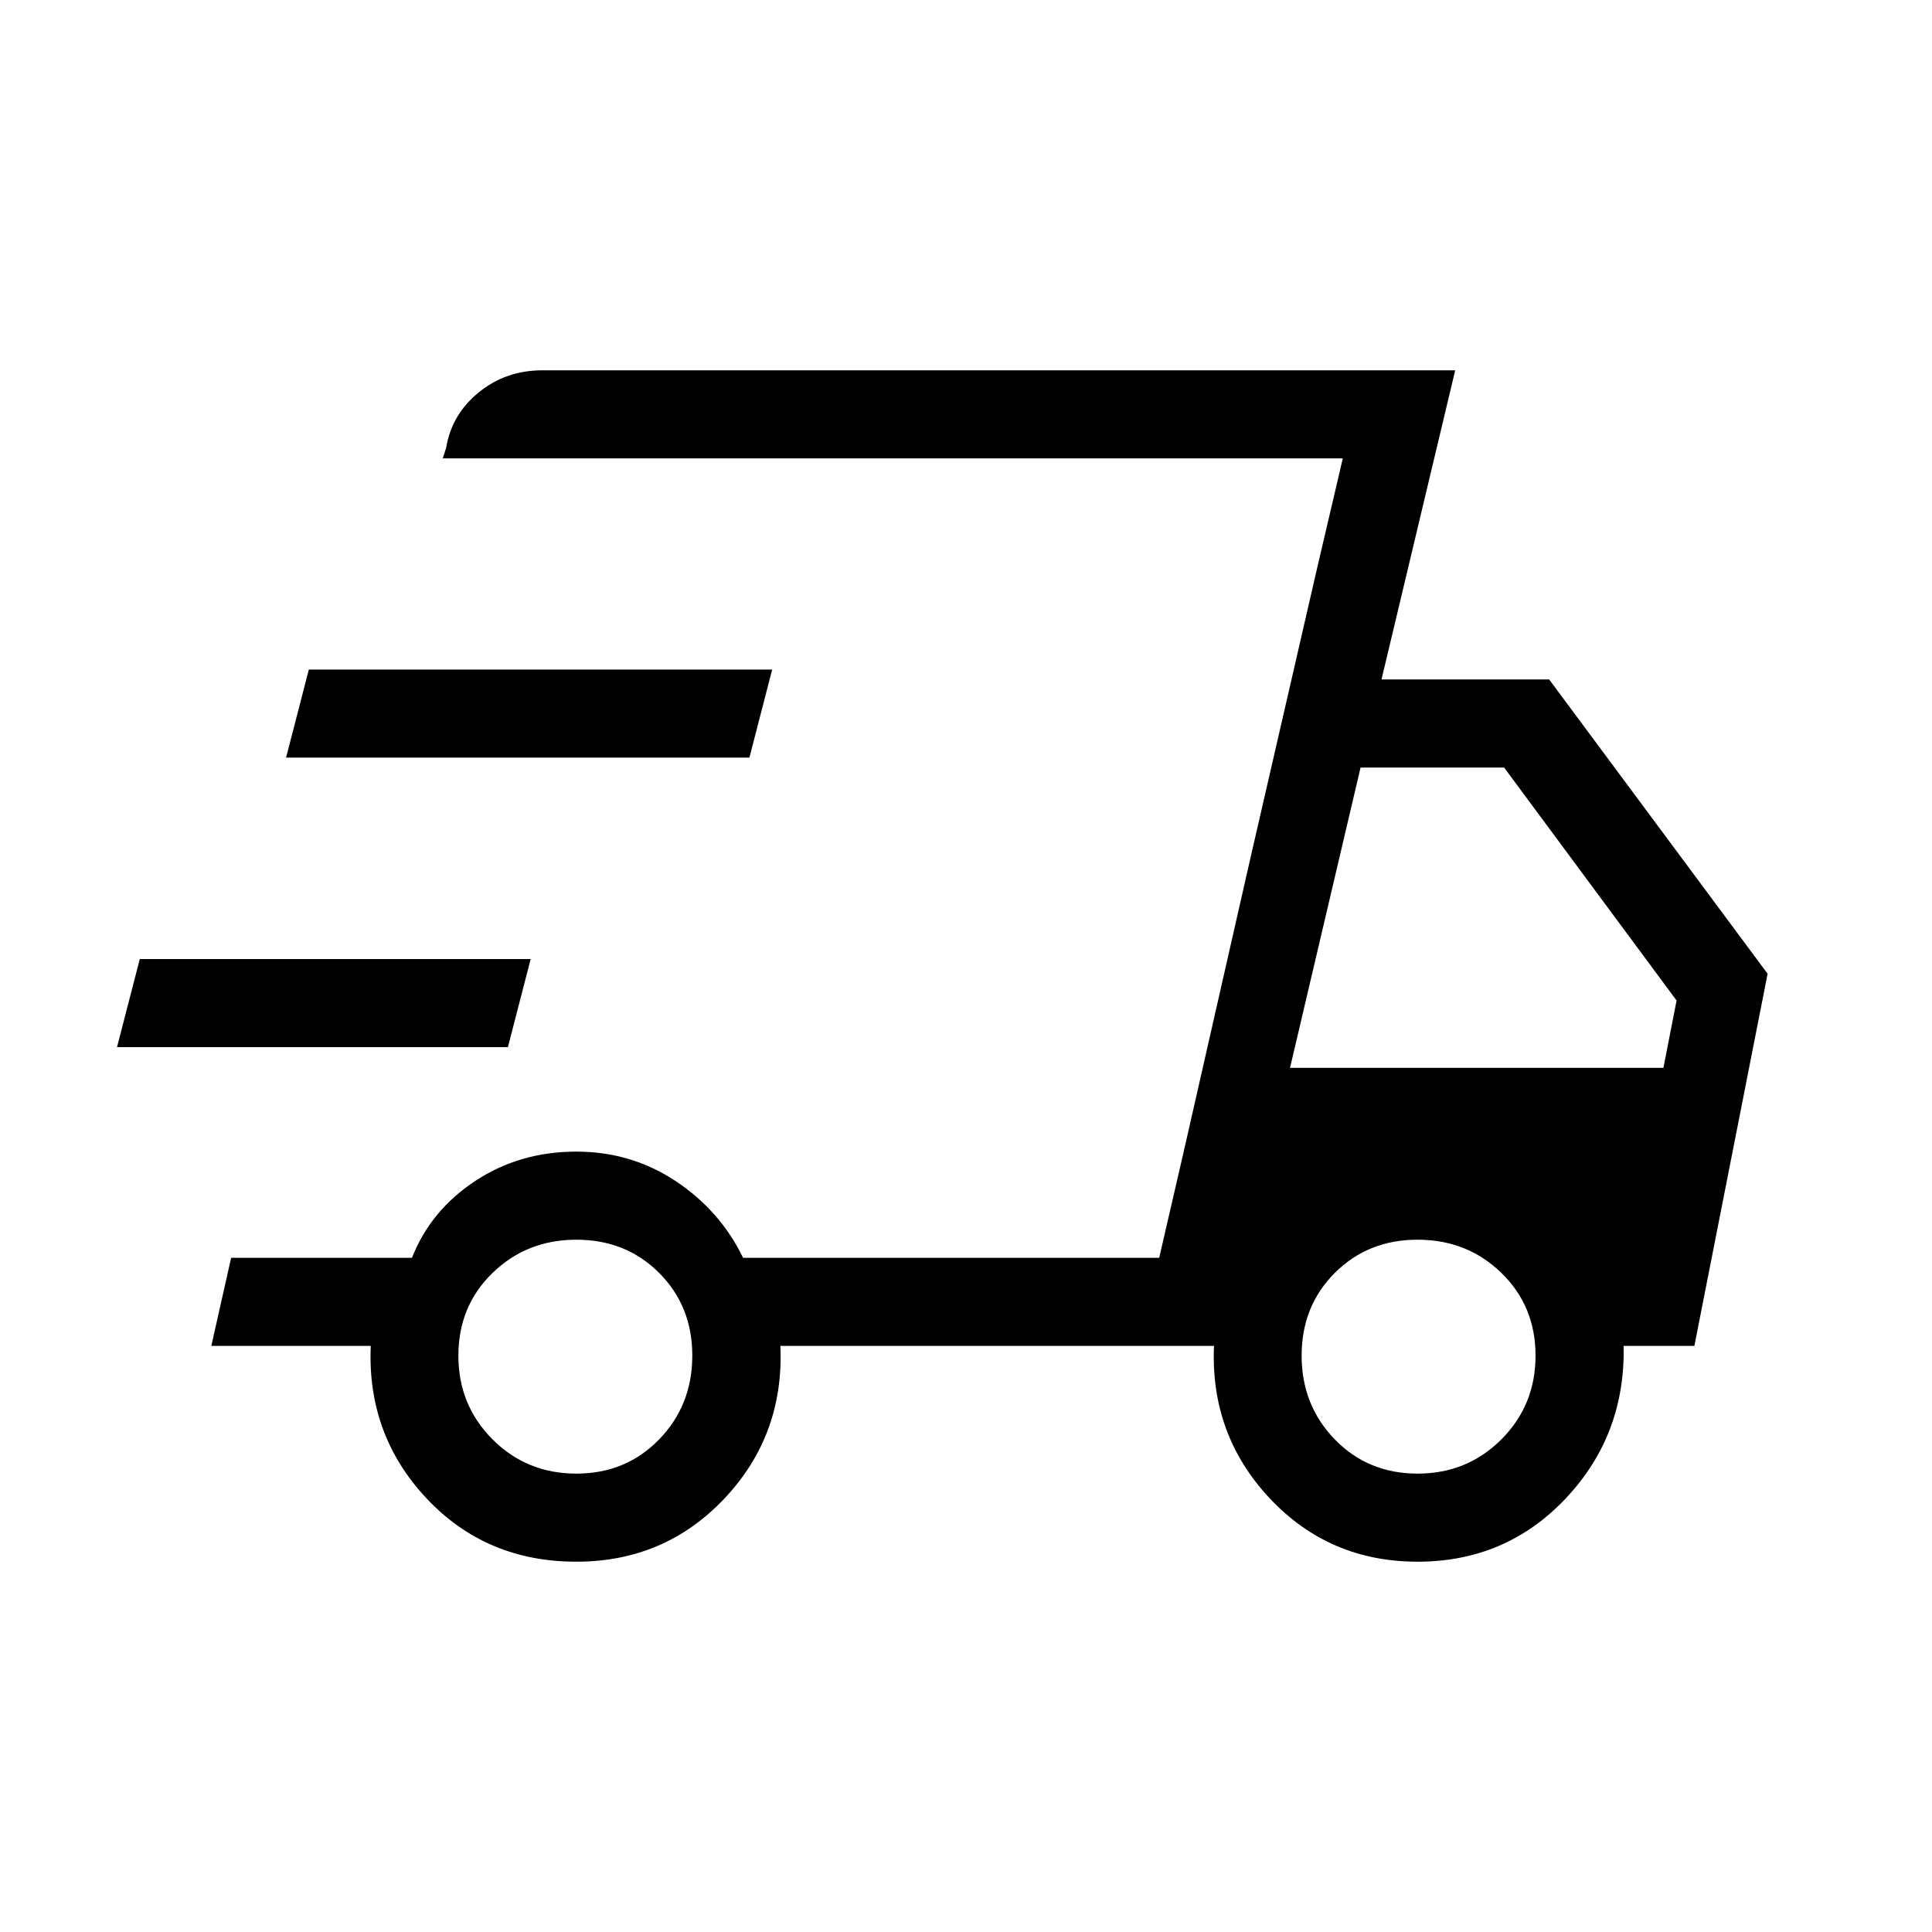
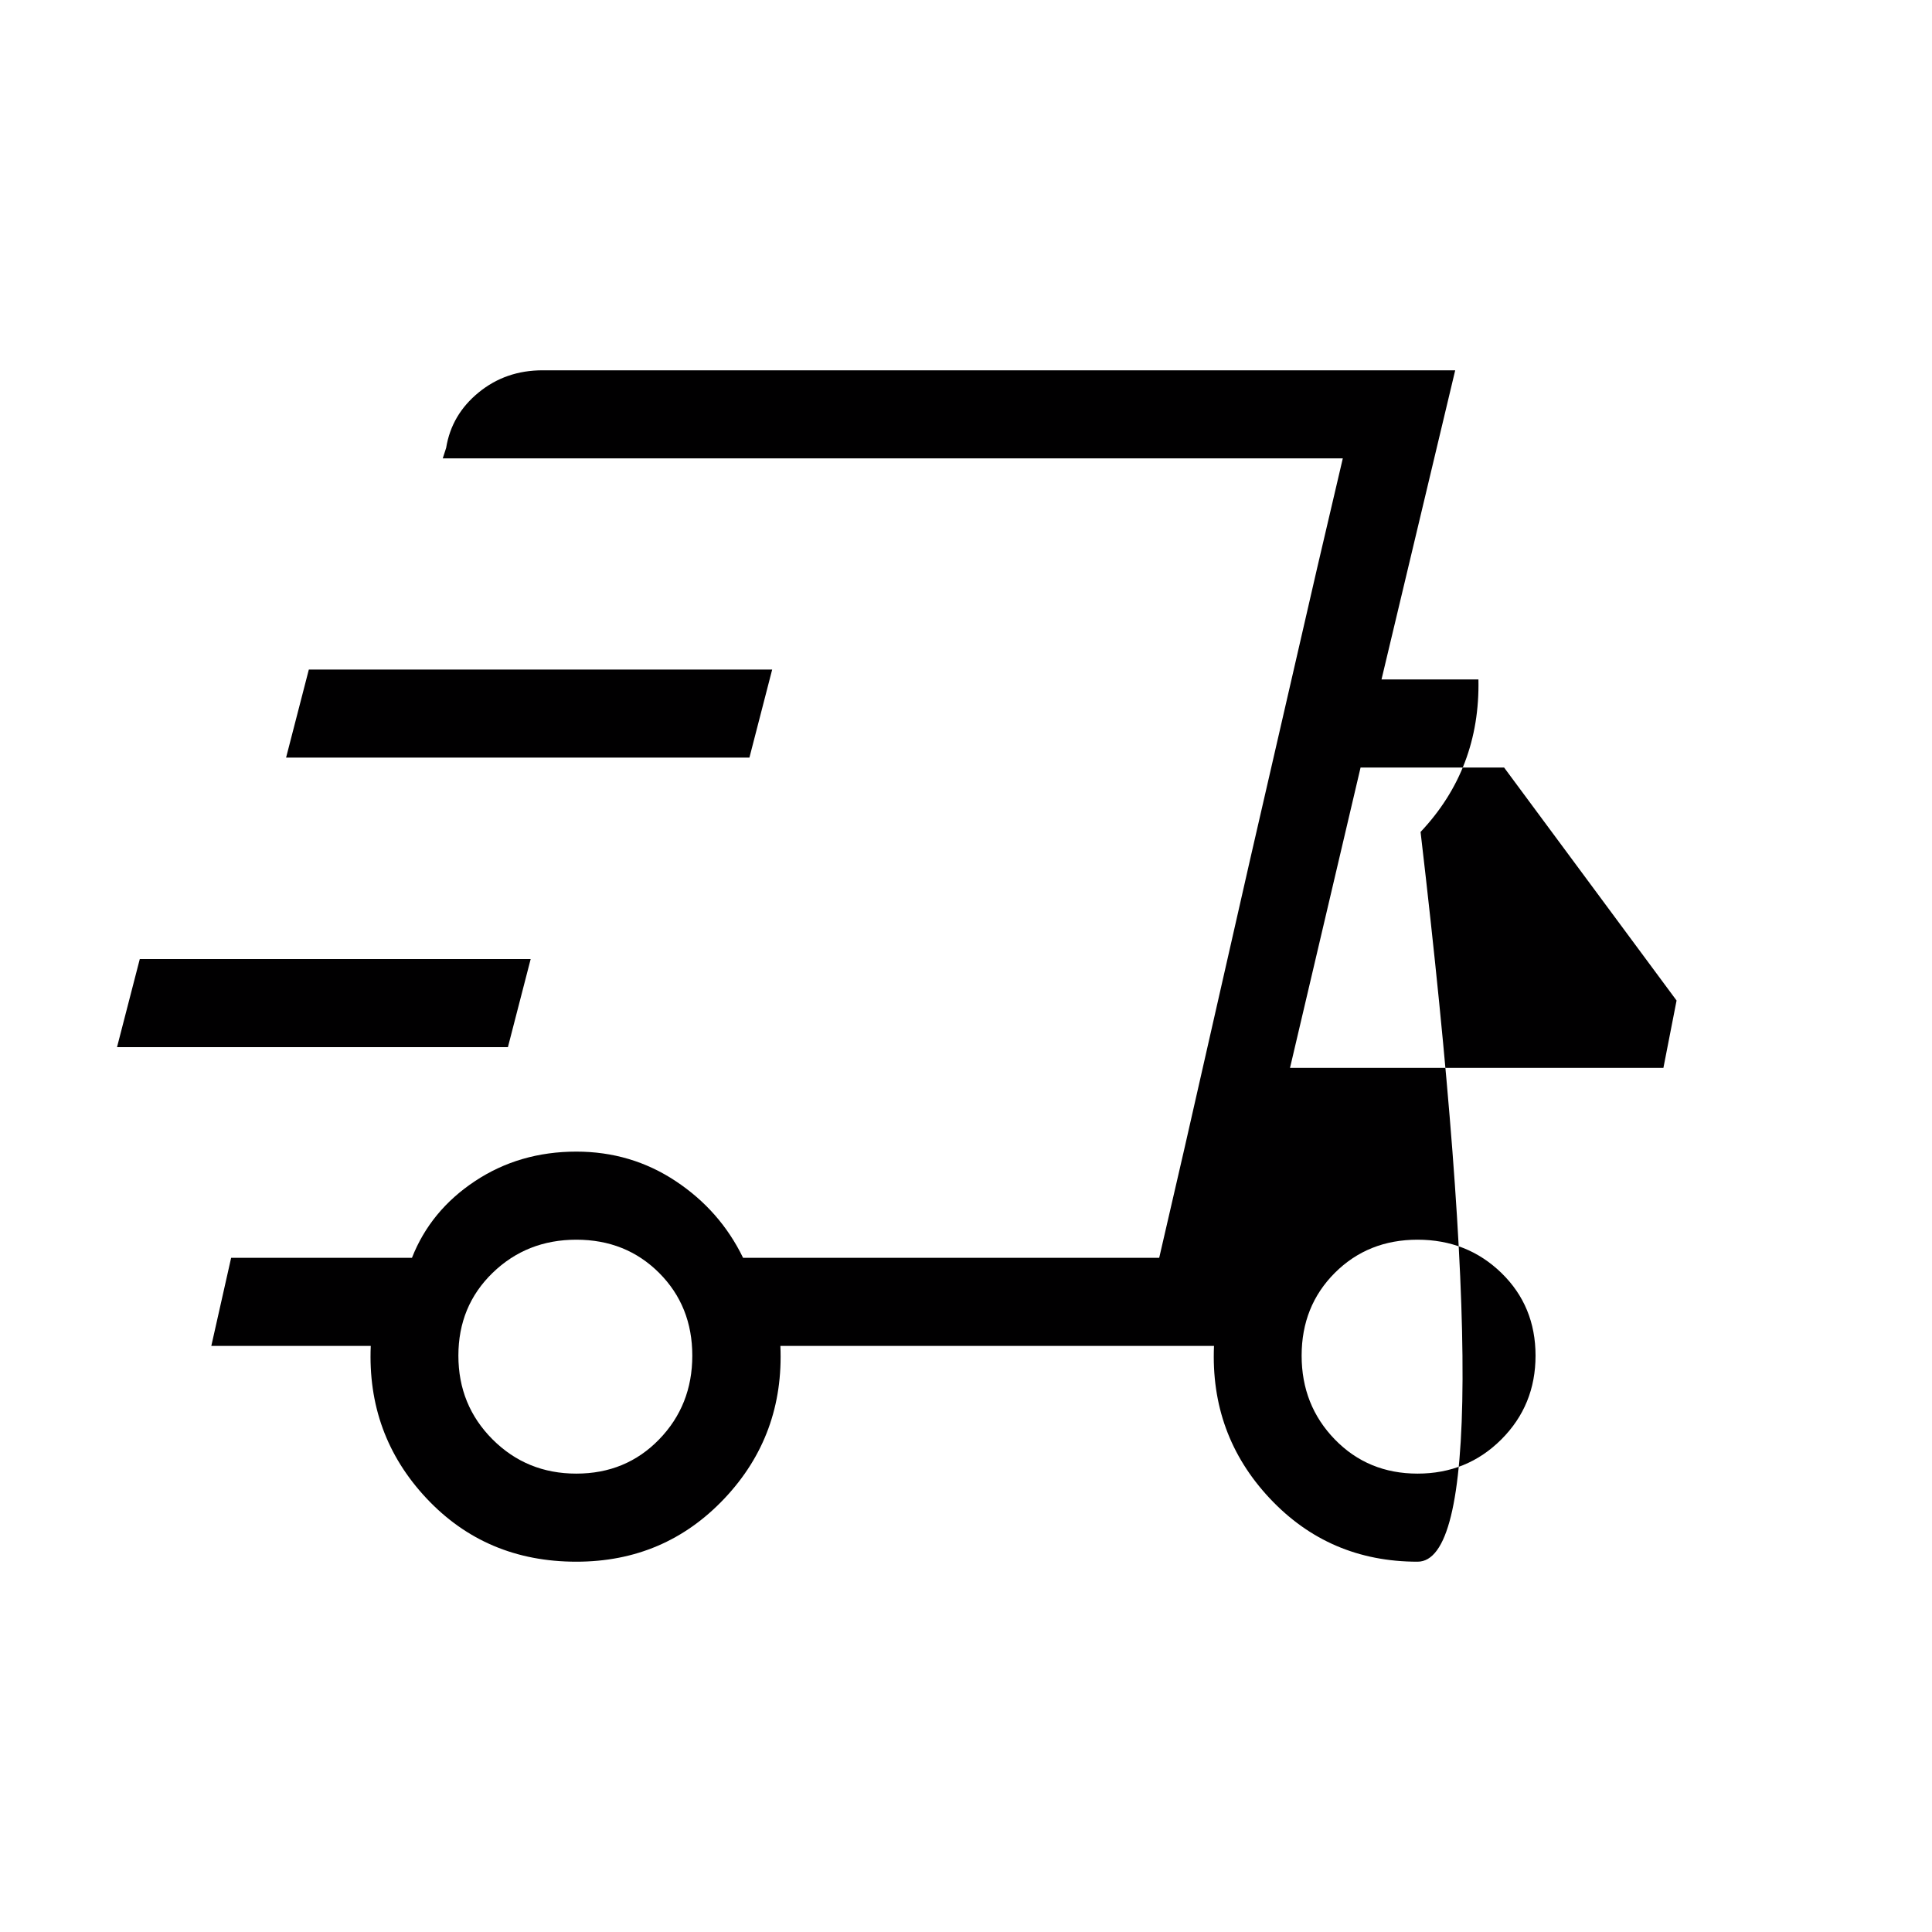
<svg xmlns="http://www.w3.org/2000/svg" height="24px" viewBox="0 -960 960 960" width="24px" fill="#010001">
-   <path d="M286.38-184q-44.95 0-74.51-31.54-29.56-31.55-27.64-75.69H105l9.85-43.77h89.85q9.22-23.46 31.34-38.12 22.11-14.65 50.34-14.65 27.24 0 49.35 14.65 22.12 14.66 33.5 38.12H576l91.23-397.23H220l1.69-5.23Q224.38-754 237.85-765q13.46-11 31.77-11h453.46l-36.62 153.62h83.31l108.54 146.23-36.39 184.92h-35.15q.92 44.31-28.75 75.77Q748.34-184 704.38-184q-43.95 0-73.51-31.54-29.56-31.55-27.64-75.69H387.77q1.92 44.31-27.75 75.77Q330.34-184 286.38-184ZM641-429.38h185.54l6.54-33.47-85.7-115.77h-71.32L641-429.38Zm13.38-247.93 12.85-54.92L576-335l12.62-54.69 32.69-143.85 33.07-143.77ZM58.15-439.69l11.31-43.77h194.23l-11.31 43.77H58.15Zm84-143.85 11.31-43.77h230.23l-11.31 43.77H142.15Zm144.23 355.77q24.63 0 41.13-16.99 16.49-17 16.49-41.62 0-24.63-16.49-41.13Q311.01-344 286.38-344q-24.62 0-41.62 16.49-16.99 16.5-16.99 41.13 0 24.62 16.99 41.62 17 16.99 41.62 16.99Zm418 0q24.63 0 41.63-16.99 16.99-17 16.99-41.62 0-24.63-16.99-41.13-17-16.49-41.63-16.49-24.62 0-41.12 16.49-16.49 16.5-16.49 41.13 0 24.62 16.49 41.62 16.5 16.99 41.12 16.99Z" />
+   <path d="M286.38-184q-44.95 0-74.51-31.54-29.56-31.55-27.64-75.69H105l9.85-43.77h89.85q9.22-23.46 31.34-38.12 22.11-14.65 50.34-14.65 27.24 0 49.35 14.65 22.12 14.66 33.5 38.12H576l91.23-397.23H220l1.69-5.23Q224.38-754 237.85-765q13.46-11 31.77-11h453.46l-36.62 153.62h83.31h-35.15q.92 44.31-28.75 75.77Q748.34-184 704.38-184q-43.95 0-73.51-31.54-29.56-31.55-27.64-75.69H387.77q1.92 44.31-27.75 75.77Q330.34-184 286.38-184ZM641-429.38h185.54l6.54-33.47-85.7-115.77h-71.32L641-429.38Zm13.38-247.93 12.85-54.92L576-335l12.62-54.69 32.69-143.85 33.07-143.77ZM58.15-439.69l11.31-43.77h194.23l-11.31 43.77H58.15Zm84-143.85 11.31-43.77h230.23l-11.31 43.77H142.15Zm144.23 355.77q24.63 0 41.13-16.99 16.49-17 16.49-41.62 0-24.63-16.49-41.13Q311.01-344 286.38-344q-24.62 0-41.62 16.49-16.99 16.5-16.99 41.13 0 24.62 16.99 41.62 17 16.99 41.62 16.99Zm418 0q24.63 0 41.63-16.99 16.99-17 16.99-41.62 0-24.63-16.99-41.13-17-16.49-41.63-16.49-24.62 0-41.12 16.49-16.49 16.5-16.49 41.13 0 24.62 16.49 41.62 16.5 16.99 41.12 16.99Z" />
</svg>